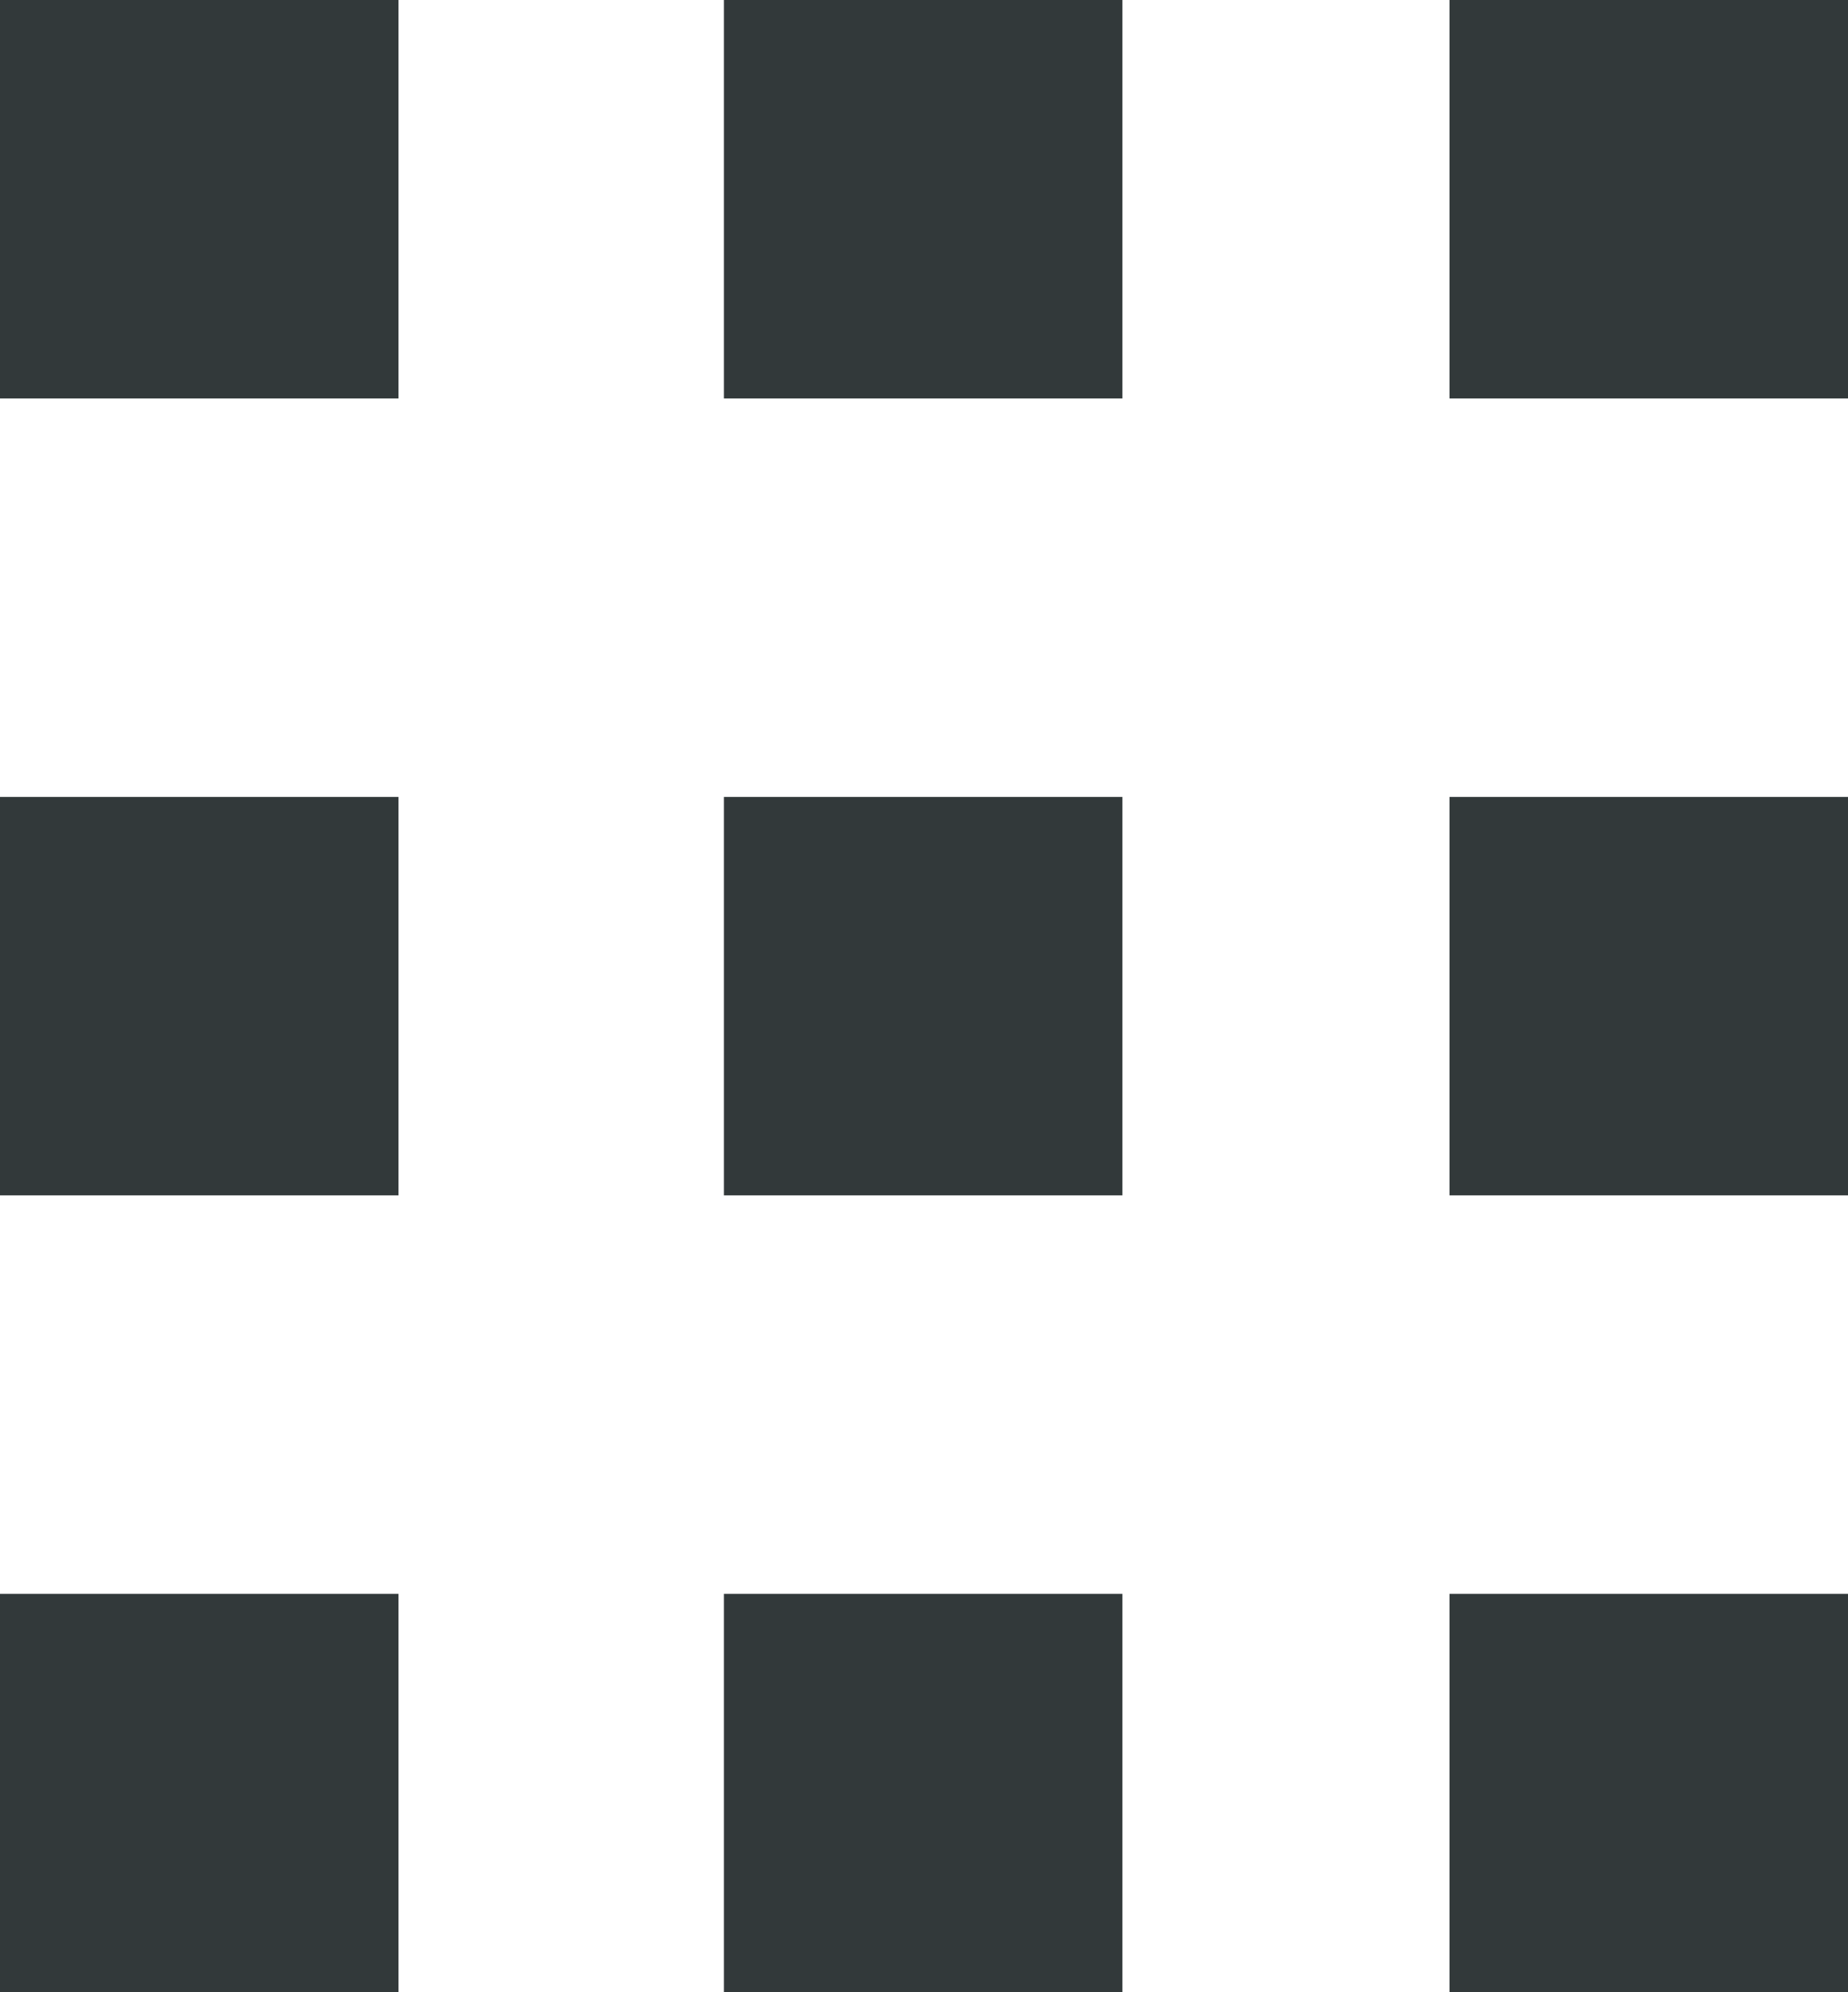
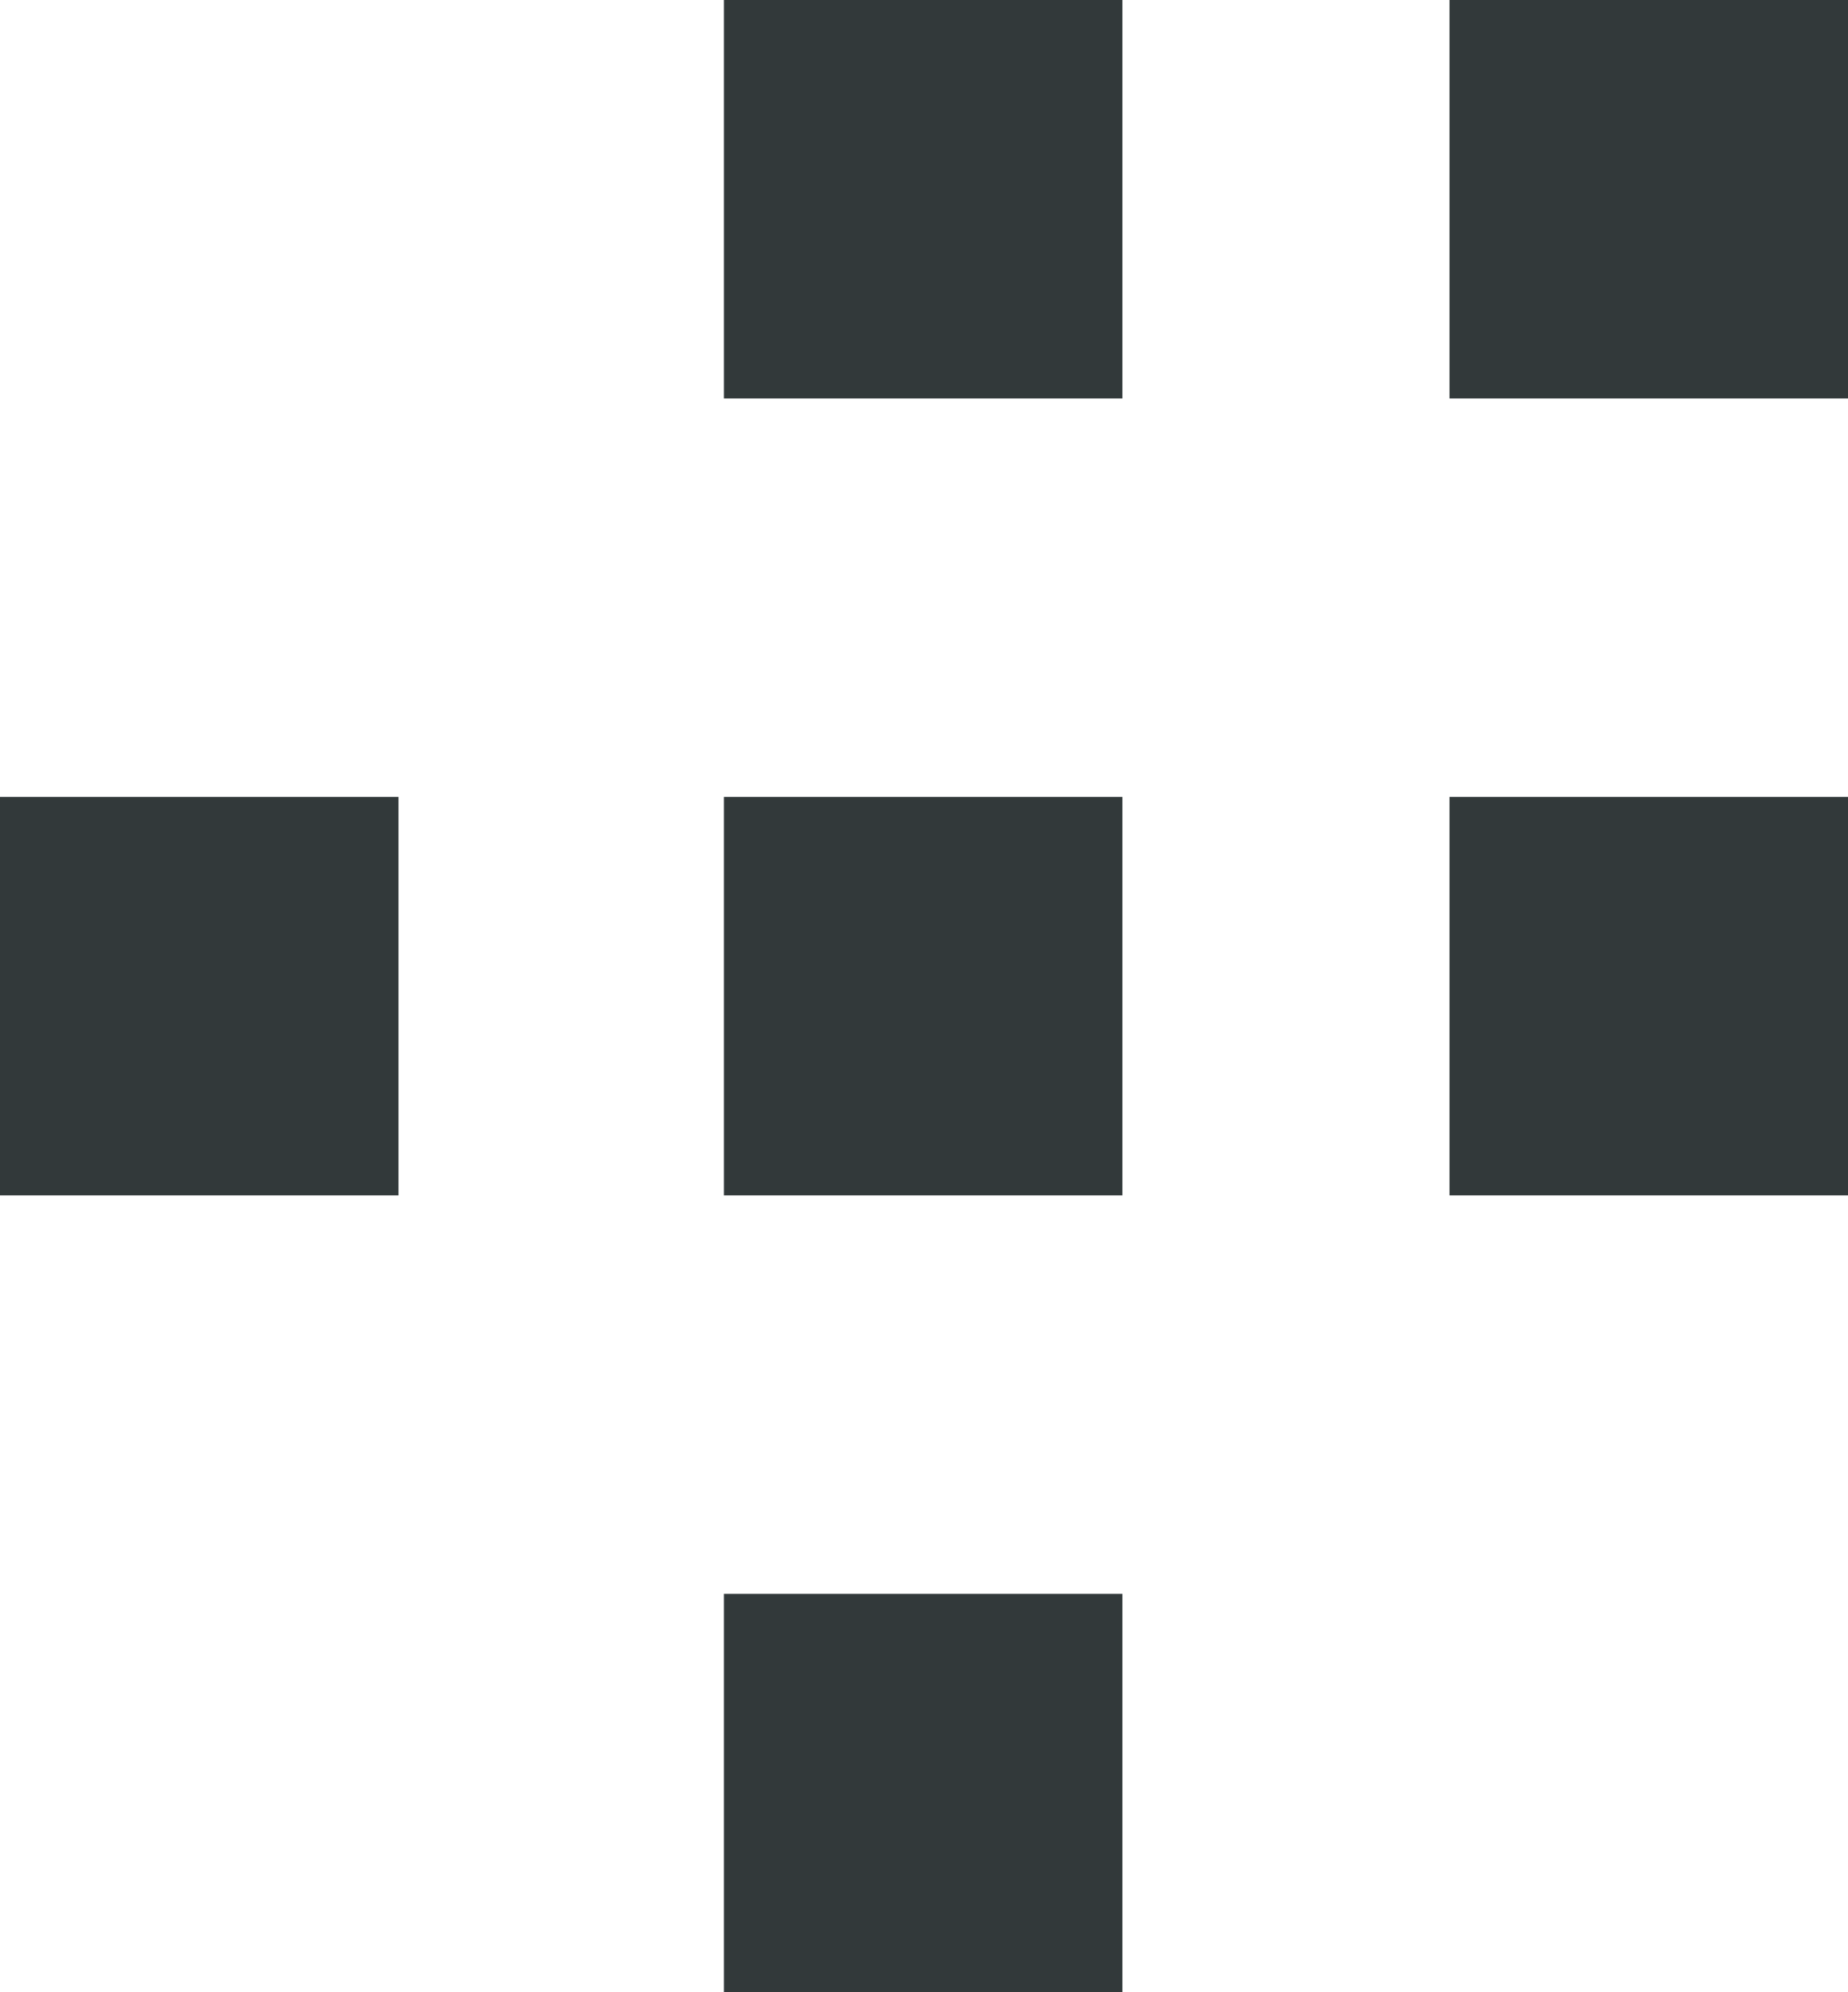
<svg xmlns="http://www.w3.org/2000/svg" viewBox="0 0 11.13 12">
  <defs>
    <style>.cls-1{fill:#32393a;fill-rule:evenodd;}</style>
  </defs>
  <g id="Ebene_2" data-name="Ebene 2">
    <g id="Ebene_1-2" data-name="Ebene 1">
      <path class="cls-1" d="M0,7.2H2.4V4.8H0V7.2Z" />
      <path class="cls-1" d="M4.36,7.2h2.4V4.8H4.36V7.2Z" />
      <path class="cls-1" d="M8.73,7.2h2.4V4.8H8.73V7.2Z" />
-       <path class="cls-1" d="M0,12H2.4V9.6H0V12Z" />
      <path class="cls-1" d="M4.36,12h2.4V9.6H4.36V12Z" />
-       <path class="cls-1" d="M8.73,12h2.4V9.6H8.73V12Z" />
-       <path class="cls-1" d="M0,2.4H2.4V0H0V2.4Z" />
      <path class="cls-1" d="M4.36,2.4h2.4V0H4.36V2.4Z" />
      <path class="cls-1" d="M8.73,2.4h2.4V0H8.73V2.4Z" />
    </g>
  </g>
</svg>